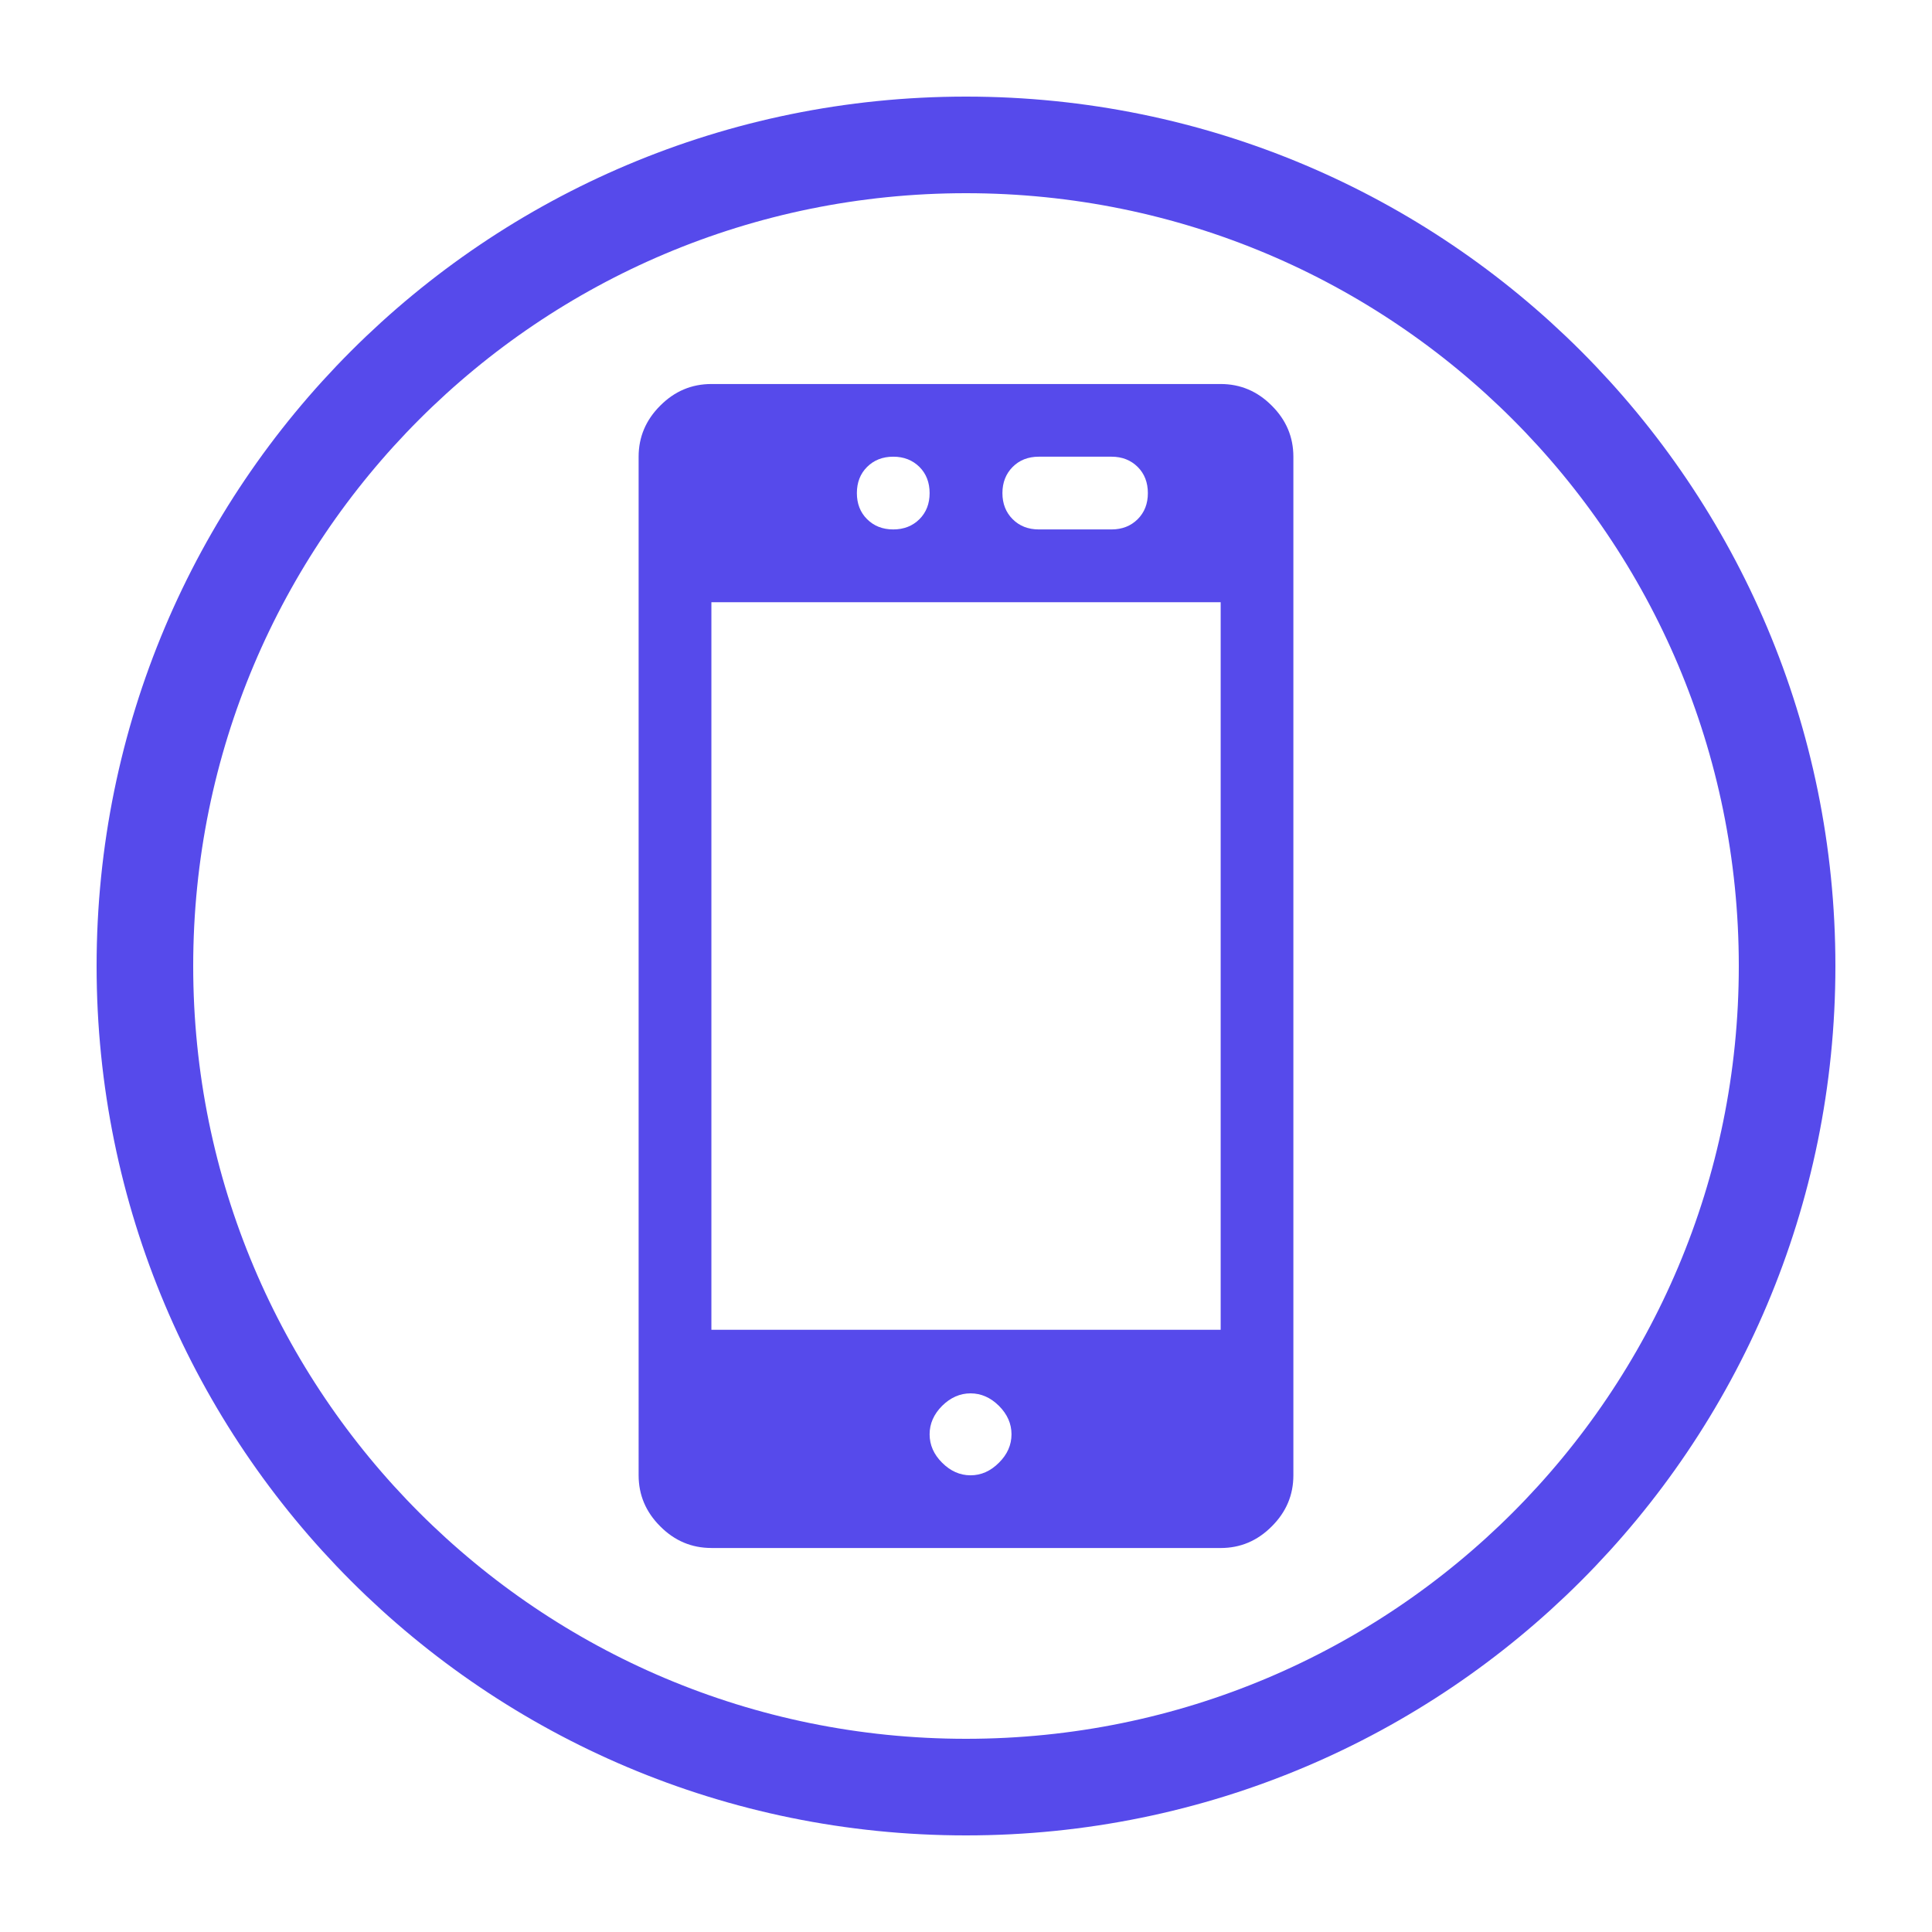
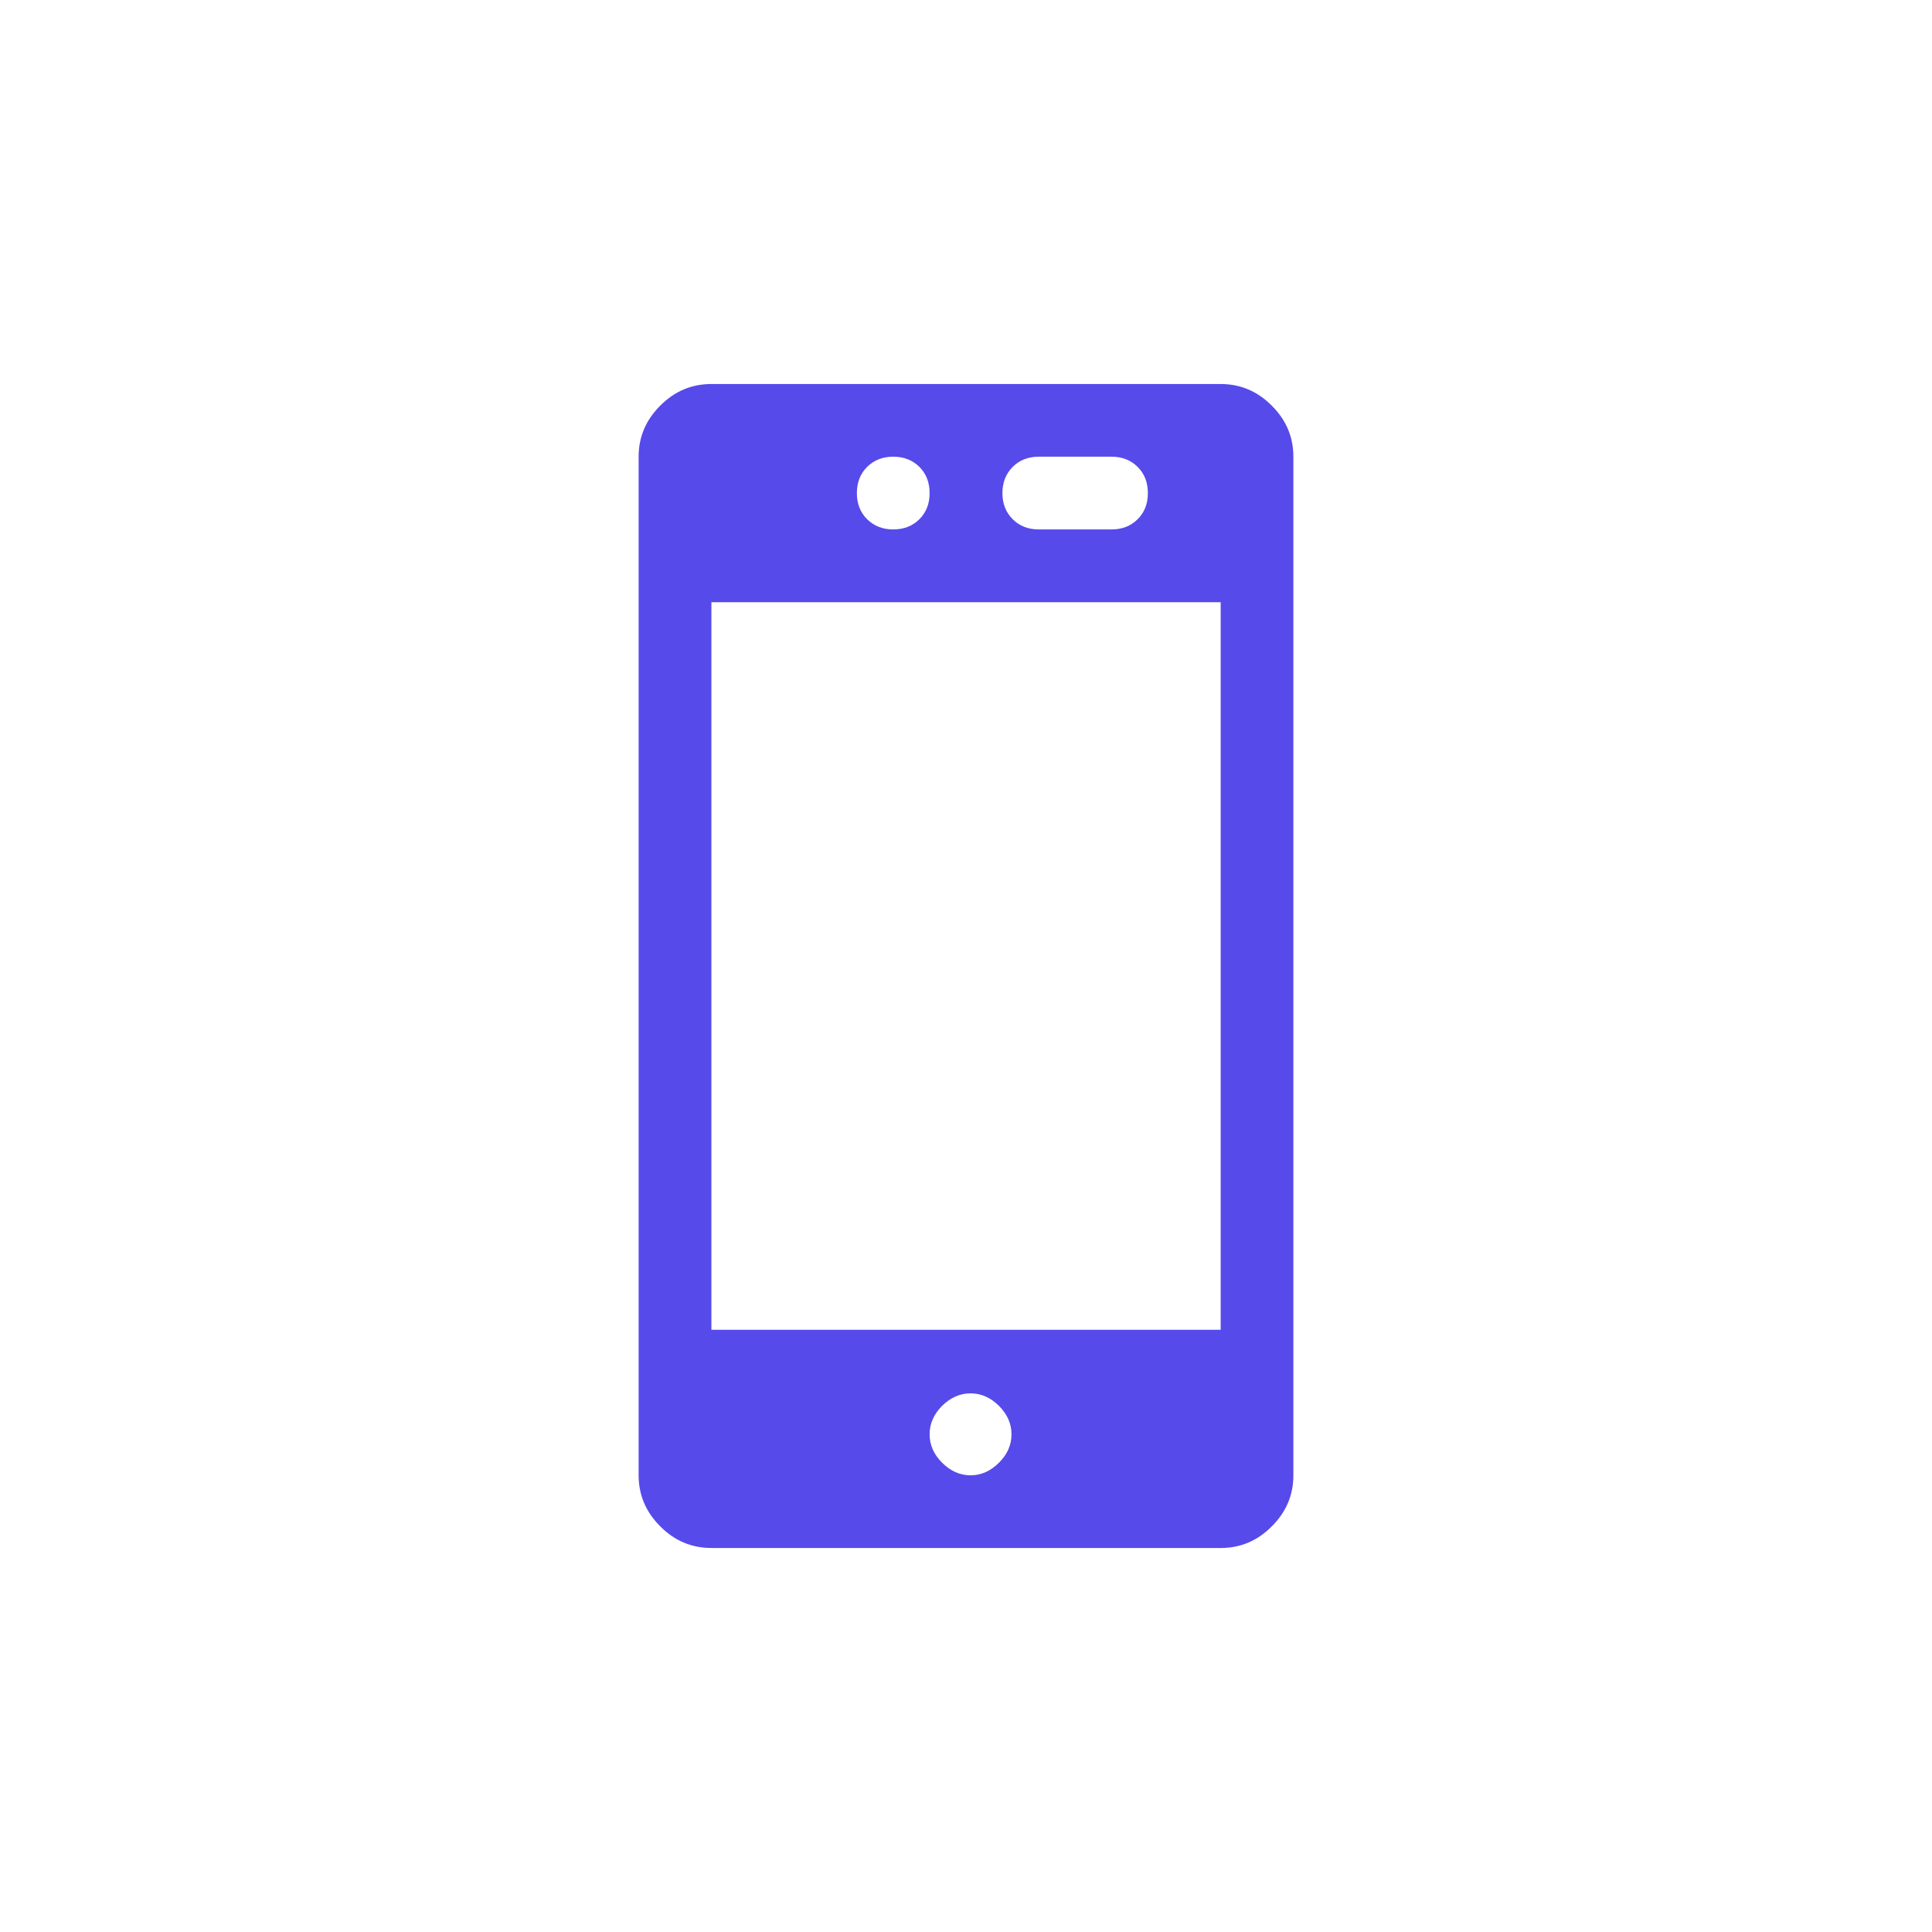
<svg xmlns="http://www.w3.org/2000/svg" version="1.1" id="Ebene_1" x="0px" y="0px" width="60px" height="60px" viewBox="0 0 60 60" enable-background="new 0 0 60 60" xml:space="preserve">
-   <path fill="none" stroke="#564AEB" stroke-width="3" d="M30,4.5c14.1,0,25.5,11.4,25.5,25.5S44.1,55.5,30,55.5S4.5,44.1,4.5,30  S15.9,4.5,30,4.5z" />
-   <path fill="#564AEB" d="M22.093,41.297h15.816V18.703H22.093V41.297z M27.741,14.183c-0.332,0-0.6,0.107-0.813,0.318  c-0.212,0.211-0.317,0.484-0.317,0.813c0,0.328,0.105,0.599,0.317,0.81c0.213,0.211,0.48,0.318,0.813,0.318  c0.329,0,0.6-0.107,0.813-0.318c0.211-0.211,0.316-0.481,0.316-0.81c0-0.329-0.105-0.603-0.316-0.813  C28.341,14.29,28.07,14.183,27.741,14.183 M32.262,14.183c-0.332,0-0.603,0.107-0.813,0.318s-0.318,0.484-0.318,0.813  c0,0.328,0.107,0.599,0.318,0.81s0.481,0.318,0.813,0.318h2.257c0.329,0,0.601-0.107,0.813-0.318  c0.211-0.211,0.316-0.481,0.316-0.81c0-0.329-0.105-0.603-0.316-0.813c-0.213-0.211-0.484-0.318-0.813-0.318H32.262z M30.141,45.817  c0.33,0,0.624-0.132,0.882-0.391c0.26-0.257,0.39-0.551,0.39-0.883c0-0.329-0.13-0.623-0.39-0.883  c-0.258-0.256-0.552-0.388-0.882-0.388c-0.329,0-0.623,0.132-0.883,0.388c-0.258,0.26-0.388,0.554-0.388,0.883  c0,0.332,0.13,0.626,0.388,0.883C29.518,45.686,29.812,45.817,30.141,45.817 M22.093,48.074c-0.612,0-1.142-0.222-1.589-0.672  c-0.448-0.446-0.671-0.976-0.671-1.585V14.183c0-0.609,0.223-1.139,0.671-1.585c0.447-0.45,0.977-0.672,1.589-0.672h15.816  c0.61,0,1.14,0.222,1.587,0.672c0.449,0.446,0.671,0.976,0.671,1.585v31.635c0,0.609-0.222,1.139-0.671,1.585  c-0.447,0.45-0.977,0.672-1.587,0.672H22.093z" />
+   <path fill="#564AEB" d="M22.093,41.297h15.816V18.703H22.093V41.297M27.741,14.183c-0.332,0-0.6,0.107-0.813,0.318  c-0.212,0.211-0.317,0.484-0.317,0.813c0,0.328,0.105,0.599,0.317,0.81c0.213,0.211,0.48,0.318,0.813,0.318  c0.329,0,0.6-0.107,0.813-0.318c0.211-0.211,0.316-0.481,0.316-0.81c0-0.329-0.105-0.603-0.316-0.813  C28.341,14.29,28.07,14.183,27.741,14.183 M32.262,14.183c-0.332,0-0.603,0.107-0.813,0.318s-0.318,0.484-0.318,0.813  c0,0.328,0.107,0.599,0.318,0.81s0.481,0.318,0.813,0.318h2.257c0.329,0,0.601-0.107,0.813-0.318  c0.211-0.211,0.316-0.481,0.316-0.81c0-0.329-0.105-0.603-0.316-0.813c-0.213-0.211-0.484-0.318-0.813-0.318H32.262z M30.141,45.817  c0.33,0,0.624-0.132,0.882-0.391c0.26-0.257,0.39-0.551,0.39-0.883c0-0.329-0.13-0.623-0.39-0.883  c-0.258-0.256-0.552-0.388-0.882-0.388c-0.329,0-0.623,0.132-0.883,0.388c-0.258,0.26-0.388,0.554-0.388,0.883  c0,0.332,0.13,0.626,0.388,0.883C29.518,45.686,29.812,45.817,30.141,45.817 M22.093,48.074c-0.612,0-1.142-0.222-1.589-0.672  c-0.448-0.446-0.671-0.976-0.671-1.585V14.183c0-0.609,0.223-1.139,0.671-1.585c0.447-0.45,0.977-0.672,1.589-0.672h15.816  c0.61,0,1.14,0.222,1.587,0.672c0.449,0.446,0.671,0.976,0.671,1.585v31.635c0,0.609-0.222,1.139-0.671,1.585  c-0.447,0.45-0.977,0.672-1.587,0.672H22.093z" />
</svg>